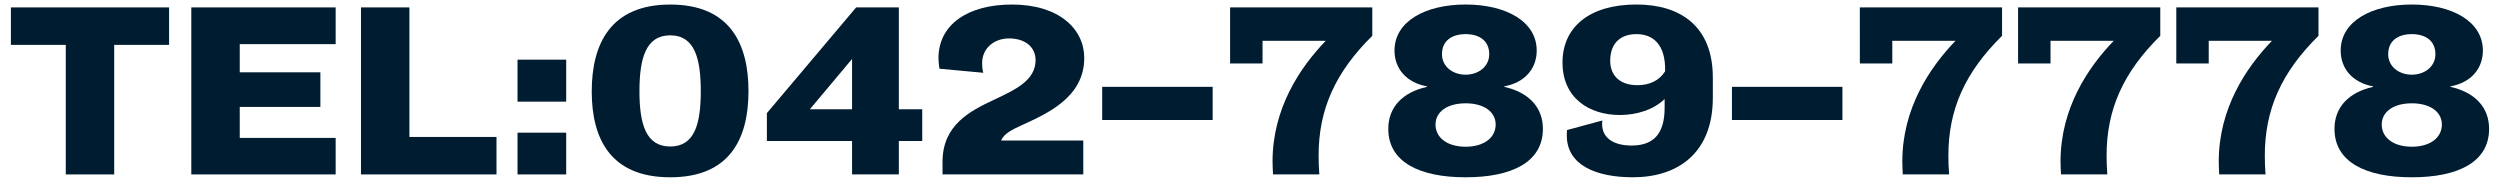
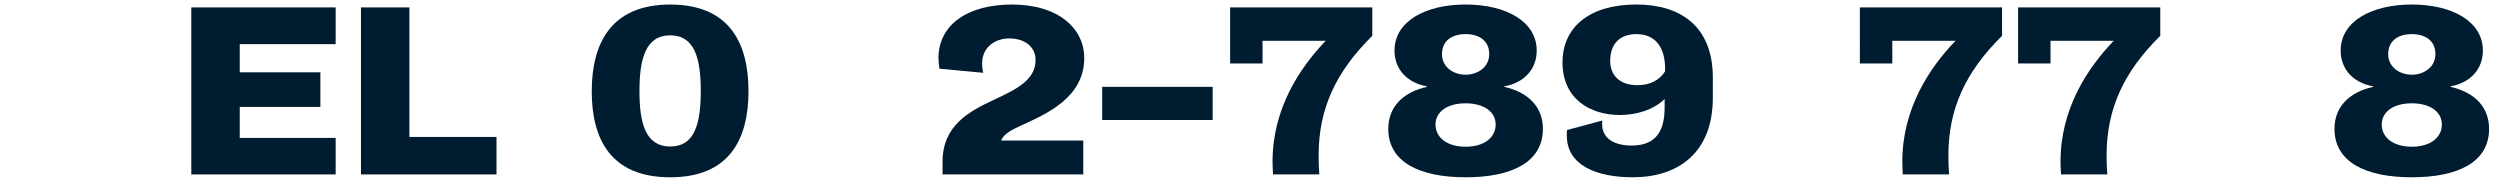
<svg xmlns="http://www.w3.org/2000/svg" version="1.1" x="0px" y="0px" width="220px" height="16px" viewBox="-0.959 -0.398 220 16" enable-background="new -0.959 -0.398 220 16" xml:space="preserve">
  <defs>
</defs>
-   <polygon fill="#001C30" points="4.829,14.951 4.829,3.551 0,3.551 0,0.254 13.92,0.254 13.92,3.551 9.091,3.551 9.091,14.951 " />
  <polygon fill="#001C30" points="15.876,14.951 15.876,0.254 28.579,0.254 28.579,3.486 20.138,3.486 20.138,5.965 27.235,5.965   27.235,9.01 20.138,9.01 20.138,11.738 28.579,11.738 28.579,14.951 " />
  <polygon fill="#001C30" points="30.807,14.951 30.807,0.254 35.069,0.254 35.069,11.654 42.733,11.654 42.733,14.951 " />
-   <path fill="#001C30" d="M44.583,4.852h4.283v3.695h-4.283V4.852z M44.583,11.277h4.283v3.674h-4.283V11.277z" />
  <path fill="#001C30" d="M51.114,7.645c0-4.178,1.658-7.643,6.907-7.643c5.25,0,6.887,3.441,6.887,7.621  c0,4.178-1.637,7.58-6.887,7.58C52.772,15.203,51.114,11.822,51.114,7.645 M60.709,7.623c0-2.896-0.546-4.912-2.688-4.912  c-2.141,0-2.708,2.016-2.708,4.912s0.567,4.871,2.708,4.871C60.163,12.494,60.709,10.52,60.709,7.623" />
-   <path fill="#001C30" d="M74.023,14.951v-2.939h-7.496V9.555l7.854-9.301h3.758v8.965h2.059v2.793h-2.059v2.939H74.023z   M74.023,4.789l-3.715,4.43h3.715V4.789z" />
  <path fill="#001C30" d="M81.984,14.951v-1.113c0-3.213,2.373-4.451,4.535-5.459c1.868-0.881,3.652-1.701,3.652-3.486  c0-1.174-0.943-1.91-2.33-1.91c-1.281,0-2.373,0.82-2.373,2.184c0,0.357,0.042,0.631,0.105,0.84L81.71,5.648  c-0.042-0.293-0.084-0.629-0.084-0.924c0-2.961,2.583-4.723,6.467-4.723c4.157,0,6.362,2.162,6.362,4.703  c0,3.484-3.318,4.912-5.46,5.898c-0.881,0.4-1.637,0.777-1.848,1.365h7.223v2.982H81.984z" />
  <rect x="96.033" y="7.244" fill="#001C30" width="9.721" height="2.918" />
  <path fill="#001C30" d="M111.068,14.951c-0.021-0.336-0.043-0.842-0.043-1.135c0-4.639,2.373-8.23,4.683-10.625h-5.563v1.996h-2.855  V0.254h12.513v2.498c-3.254,3.213-4.724,6.467-4.724,10.541c0,0.504,0.021,1.154,0.063,1.658H111.068z" />
  <path fill="#001C30" d="M131.415,7.246c2.163,0.482,3.401,1.805,3.401,3.695c0,2.938-2.75,4.262-6.803,4.262  c-4.031,0-6.803-1.324-6.803-4.262c0-1.891,1.239-3.213,3.402-3.695V7.203c-1.827-0.336-2.855-1.576-2.855-3.15  c0-2.582,2.729-4.053,6.256-4.053c3.527,0,6.258,1.471,6.258,4.053c0,1.574-1.029,2.814-2.856,3.15V7.246z M128.013,8.693  c-1.596,0-2.646,0.734-2.646,1.869c0,1.154,1.028,1.951,2.646,1.951s2.646-0.797,2.646-1.951  C130.66,9.428,129.609,8.693,128.013,8.693 M128.013,2.605c-1.238,0-2.078,0.607-2.078,1.764c0,1.09,0.945,1.805,2.078,1.805  c1.135,0,2.08-0.715,2.08-1.805C130.093,3.213,129.252,2.605,128.013,2.605" />
  <path fill="#001C30" d="M136.94,11.045l3.108-0.84c0,0.043-0.021,0.168-0.021,0.316c0,1.195,0.965,1.889,2.604,1.889  c2.246,0,2.897-1.428,2.897-3.338V8.316c-0.966,0.943-2.457,1.406-3.948,1.406c-2.666,0-5.039-1.471-5.039-4.619  c0-3.086,2.332-5.104,6.51-5.104c3.863,0,6.719,1.912,6.719,6.426v1.785c0,4.871-3.088,6.992-7.034,6.992  c-3.212,0-5.815-1.051-5.815-3.674C136.919,11.361,136.919,11.213,136.94,11.045 M143.05,2.605c-1.387,0-2.311,0.775-2.311,2.352  c0,1.217,0.777,2.141,2.395,2.141c1.092,0,1.932-0.42,2.436-1.219C145.632,3.508,144.5,2.605,143.05,2.605" />
-   <rect x="151.451" y="7.244" fill="#001C30" width="9.723" height="2.918" />
  <path fill="#001C30" d="M166.486,14.951c-0.02-0.336-0.041-0.842-0.041-1.135c0-4.639,2.373-8.23,4.682-10.625h-5.564v1.996h-2.855  V0.254h12.514v2.498c-3.254,3.213-4.723,6.467-4.723,10.541c0,0.504,0.02,1.154,0.063,1.658H166.486z" />
  <path fill="#001C30" d="M180.41,14.951c-0.021-0.336-0.043-0.842-0.043-1.135c0-4.639,2.373-8.23,4.684-10.625h-5.564v1.996h-2.855  V0.254h12.514v2.498c-3.256,3.213-4.725,6.467-4.725,10.541c0,0.504,0.021,1.154,0.063,1.658H180.41z" />
-   <path fill="#001C30" d="M194.332,14.951c-0.02-0.336-0.041-0.842-0.041-1.135c0-4.639,2.373-8.23,4.682-10.625h-5.564v1.996h-2.855  V0.254h12.514v2.498c-3.254,3.213-4.723,6.467-4.723,10.541c0,0.504,0.02,1.154,0.063,1.658H194.332z" />
  <path fill="#001C30" d="M214.679,7.246c2.164,0.482,3.402,1.805,3.402,3.695c0,2.938-2.75,4.262-6.803,4.262  c-4.031,0-6.803-1.324-6.803-4.262c0-1.891,1.24-3.213,3.4-3.695V7.203c-1.826-0.336-2.855-1.576-2.855-3.15  c0-2.582,2.73-4.053,6.258-4.053s6.256,1.471,6.256,4.053c0,1.574-1.027,2.814-2.855,3.15V7.246z M211.279,8.693  c-1.596,0-2.646,0.734-2.646,1.869c0,1.154,1.029,1.951,2.646,1.951s2.646-0.797,2.646-1.951  C213.925,9.428,212.875,8.693,211.279,8.693 M211.279,2.605c-1.238,0-2.078,0.607-2.078,1.764c0,1.09,0.943,1.805,2.078,1.805  c1.133,0,2.078-0.715,2.078-1.805C213.357,3.213,212.517,2.605,211.279,2.605" />
</svg>